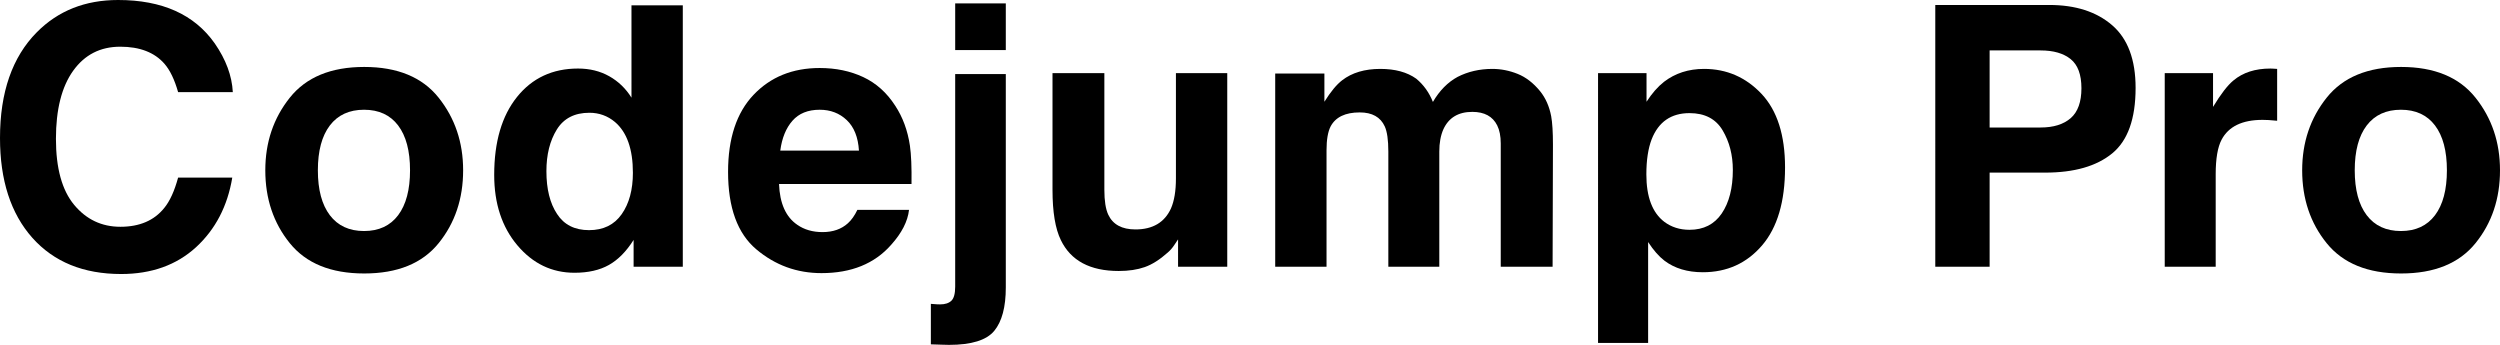
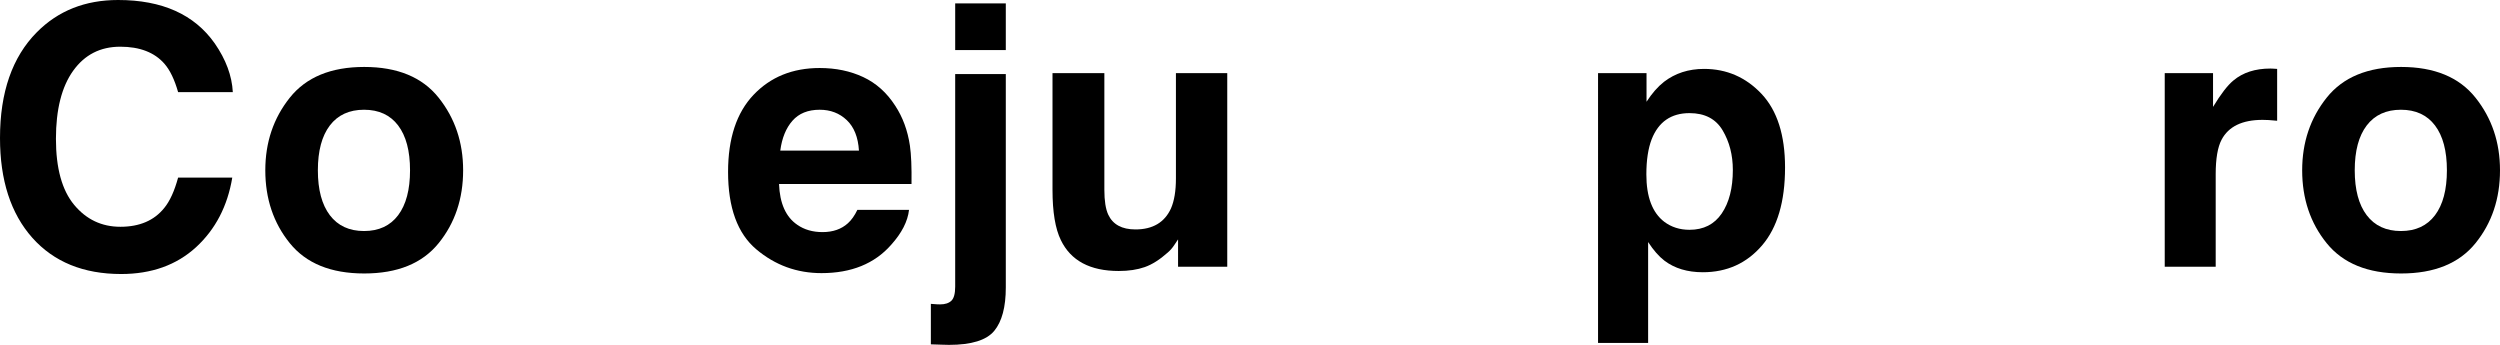
<svg xmlns="http://www.w3.org/2000/svg" version="1.1" id="レイヤー_1" x="0px" y="0px" viewBox="0 0 481.173 66.377" enable-background="new 0 0 481.173 66.377" xml:space="preserve">
  <path d="M37.734,47.578c-3.76,3.44-8.568,5.161-14.424,5.161c-7.246,0-12.943-2.324-17.089-6.973C2.073,41.096,0,34.692,0,26.558  c0-8.796,2.358-15.574,7.075-20.337C11.176,2.073,16.394,0,22.729,0c8.477,0,14.674,2.78,18.594,8.34  c2.164,3.122,3.326,6.255,3.486,9.399H34.282c-0.684-2.415-1.562-4.238-2.632-5.469c-1.914-2.188-4.751-3.281-8.511-3.281  c-3.828,0-6.848,1.544-9.058,4.631c-2.211,3.088-3.315,7.457-3.315,13.108c0,5.651,1.167,9.884,3.503,12.697  c2.336,2.814,5.304,4.222,8.904,4.222c3.691,0,6.505-1.208,8.442-3.623c1.07-1.299,1.959-3.247,2.666-5.845h10.425  C43.794,39.671,41.47,44.138,37.734,47.578z" />
  <path d="M84.422,18.799c3.145,3.942,4.717,8.601,4.717,13.979c0,5.469-1.572,10.146-4.717,14.03  c-3.145,3.886-7.919,5.828-14.321,5.828c-6.403,0-11.177-1.942-14.321-5.828c-3.145-3.885-4.717-8.562-4.717-14.03  c0-5.378,1.572-10.037,4.717-13.979c3.144-3.942,7.918-5.913,14.321-5.913C76.503,12.886,81.278,14.856,84.422,18.799z   M70.067,21.123c-2.849,0-5.041,1.008-6.58,3.024c-1.537,2.017-2.307,4.894-2.307,8.631s0.769,6.619,2.307,8.647  c1.539,2.028,3.731,3.042,6.58,3.042c2.848,0,5.035-1.014,6.562-3.042c1.526-2.028,2.29-4.91,2.29-8.647s-0.764-6.614-2.29-8.631  C75.102,22.131,72.915,21.123,70.067,21.123z" />
-   <path d="M131.417,1.025v50.312h-9.468v-5.161c-1.391,2.21-2.974,3.816-4.751,4.819c-1.777,1.002-3.988,1.504-6.631,1.504  c-4.353,0-8.015-1.761-10.989-5.281c-2.973-3.521-4.46-8.037-4.46-13.552c0-6.357,1.464-11.359,4.392-15.005  c2.928-3.646,6.842-5.469,11.741-5.469c2.256,0,4.261,0.495,6.016,1.486c1.754,0.991,3.179,2.364,4.272,4.119V1.025H131.417z   M105.167,32.949c0,3.44,0.684,6.187,2.051,8.237c1.344,2.073,3.395,3.11,6.152,3.11c2.757,0,4.854-1.025,6.289-3.076  c1.436-2.051,2.153-4.705,2.153-7.964c0-4.558-1.151-7.815-3.452-9.775c-1.413-1.185-3.054-1.777-4.922-1.777  c-2.849,0-4.938,1.076-6.272,3.229C105.834,27.087,105.167,29.759,105.167,32.949z" />
  <path d="M174.959,40.4c-0.251,2.21-1.401,4.455-3.452,6.733c-3.19,3.623-7.656,5.435-13.398,5.435c-4.74,0-8.921-1.526-12.544-4.58  c-3.623-3.054-5.434-8.021-5.434-14.902c0-6.448,1.635-11.394,4.905-14.834c3.269-3.44,7.513-5.161,12.731-5.161  c3.099,0,5.89,0.581,8.374,1.743c2.483,1.162,4.534,2.996,6.152,5.503c1.458,2.21,2.403,4.773,2.837,7.69  c0.25,1.709,0.352,4.17,0.308,7.383H149.94c0.137,3.737,1.31,6.357,3.521,7.861c1.344,0.935,2.962,1.401,4.854,1.401  c2.005,0,3.634-0.569,4.888-1.709c0.684-0.615,1.287-1.47,1.812-2.564H174.959z M165.321,28.984  c-0.16-2.575-0.939-4.529-2.342-5.862c-1.4-1.333-3.139-1.999-5.212-1.999c-2.256,0-4.005,0.706-5.247,2.119  c-1.242,1.413-2.022,3.327-2.341,5.742H165.321z" />
  <path d="M183.845,14.253h9.741v41.084c0,3.76-0.741,6.539-2.222,8.34c-1.482,1.8-4.387,2.7-8.716,2.7  c-0.297,0-0.735-0.012-1.315-0.034c-0.582-0.023-1.306-0.046-2.171-0.068v-7.793c0.547,0.045,0.934,0.073,1.162,0.085  c0.228,0.012,0.433,0.017,0.615,0.017c0.957,0,1.68-0.234,2.171-0.701c0.489-0.467,0.734-1.373,0.734-2.717V14.253z M183.845,0.65  h9.741v8.989h-9.741V0.65z" />
  <path d="M226.741,46.074c-0.092,0.114-0.319,0.456-0.684,1.025c-0.365,0.569-0.798,1.071-1.299,1.504  c-1.527,1.367-3.003,2.302-4.426,2.803c-1.425,0.501-3.094,0.752-5.008,0.752c-5.515,0-9.229-1.982-11.143-5.947  c-1.071-2.188-1.606-5.412-1.606-9.673V14.082h9.98v22.456c0,2.119,0.25,3.714,0.752,4.785c0.889,1.892,2.632,2.837,5.23,2.837  c3.326,0,5.605-1.345,6.836-4.033c0.638-1.458,0.957-3.384,0.957-5.776V14.082h9.878v37.256h-9.468V46.074z" />
-   <path d="M266.526,24.336c-0.82-1.8-2.427-2.7-4.819-2.7c-2.78,0-4.648,0.9-5.605,2.7c-0.524,1.025-0.786,2.552-0.786,4.58v22.422  h-9.878V14.15h9.468v5.435c1.207-1.936,2.347-3.315,3.418-4.136c1.891-1.458,4.341-2.188,7.349-2.188  c2.848,0,5.149,0.627,6.904,1.88c1.412,1.162,2.483,2.654,3.213,4.478c1.275-2.188,2.859-3.794,4.751-4.819  c2.005-1.025,4.238-1.538,6.699-1.538c1.641,0,3.258,0.319,4.853,0.957c1.595,0.638,3.042,1.755,4.341,3.35  c1.048,1.299,1.754,2.894,2.119,4.785c0.228,1.253,0.342,3.088,0.342,5.503l-0.068,23.481h-9.98V27.617  c0-1.413-0.228-2.575-0.684-3.486c-0.866-1.731-2.461-2.598-4.785-2.598c-2.69,0-4.546,1.116-5.571,3.35  c-0.524,1.184-0.786,2.609-0.786,4.272v22.183h-9.809V29.155C267.21,26.945,266.981,25.339,266.526,24.336z" />
  <path d="M339.055,18.081c3.008,3.213,4.512,7.93,4.512,14.15c0,6.562-1.476,11.564-4.426,15.005  c-2.952,3.44-6.751,5.161-11.399,5.161c-2.963,0-5.424-0.741-7.383-2.222c-1.071-0.82-2.119-2.017-3.145-3.589v19.414h-9.639V14.082  h9.331v5.503c1.048-1.618,2.164-2.893,3.35-3.828c2.164-1.663,4.739-2.495,7.725-2.495  C332.332,13.262,336.024,14.868,339.055,18.081z M333.518,32.71c0-2.871-0.655-5.412-1.965-7.622  c-1.311-2.21-3.436-3.315-6.375-3.315c-3.532,0-5.959,1.675-7.28,5.024c-0.684,1.777-1.025,4.033-1.025,6.768  c0,4.329,1.15,7.371,3.452,9.126c1.367,1.025,2.984,1.538,4.854,1.538c2.711,0,4.779-1.048,6.203-3.145  C332.805,38.987,333.518,36.196,333.518,32.71z" />
-   <path d="M393.639,33.223h-10.698v18.115h-10.459V0.957h21.943c5.059,0,9.092,1.299,12.1,3.897c3.008,2.598,4.512,6.619,4.512,12.065  c0,5.947-1.504,10.151-4.512,12.612C403.517,31.992,399.221,33.223,393.639,33.223z M398.561,22.729  c1.367-1.208,2.051-3.122,2.051-5.742c0-2.62-0.689-4.489-2.068-5.606s-3.31-1.675-5.793-1.675h-9.81v14.834h9.81  C395.234,24.541,397.17,23.938,398.561,22.729z" />
  <path d="M435.476,23.071c-3.92,0-6.552,1.276-7.895,3.828c-0.752,1.435-1.128,3.646-1.128,6.631v17.808h-9.809V14.082h9.297v6.494  c1.504-2.483,2.814-4.182,3.931-5.093c1.822-1.526,4.192-2.29,7.109-2.29c0.182,0,0.336,0.006,0.462,0.017  c0.124,0.012,0.403,0.029,0.837,0.052v9.98c-0.615-0.068-1.162-0.114-1.641-0.137C436.16,23.083,435.772,23.071,435.476,23.071z" />
  <path d="M476.456,18.799c3.145,3.942,4.717,8.601,4.717,13.979c0,5.469-1.572,10.146-4.717,14.03  c-3.145,3.886-7.919,5.828-14.321,5.828c-6.403,0-11.177-1.942-14.321-5.828c-3.145-3.885-4.717-8.562-4.717-14.03  c0-5.378,1.572-10.037,4.717-13.979c3.145-3.942,7.918-5.913,14.321-5.913C468.538,12.886,473.312,14.856,476.456,18.799z   M462.101,21.123c-2.849,0-5.041,1.008-6.58,3.024c-1.537,2.017-2.307,4.894-2.307,8.631s0.77,6.619,2.307,8.647  c1.539,2.028,3.731,3.042,6.58,3.042c2.848,0,5.035-1.014,6.562-3.042c1.526-2.028,2.29-4.91,2.29-8.647s-0.764-6.614-2.29-8.631  C467.136,22.131,464.949,21.123,462.101,21.123z" />
</svg>